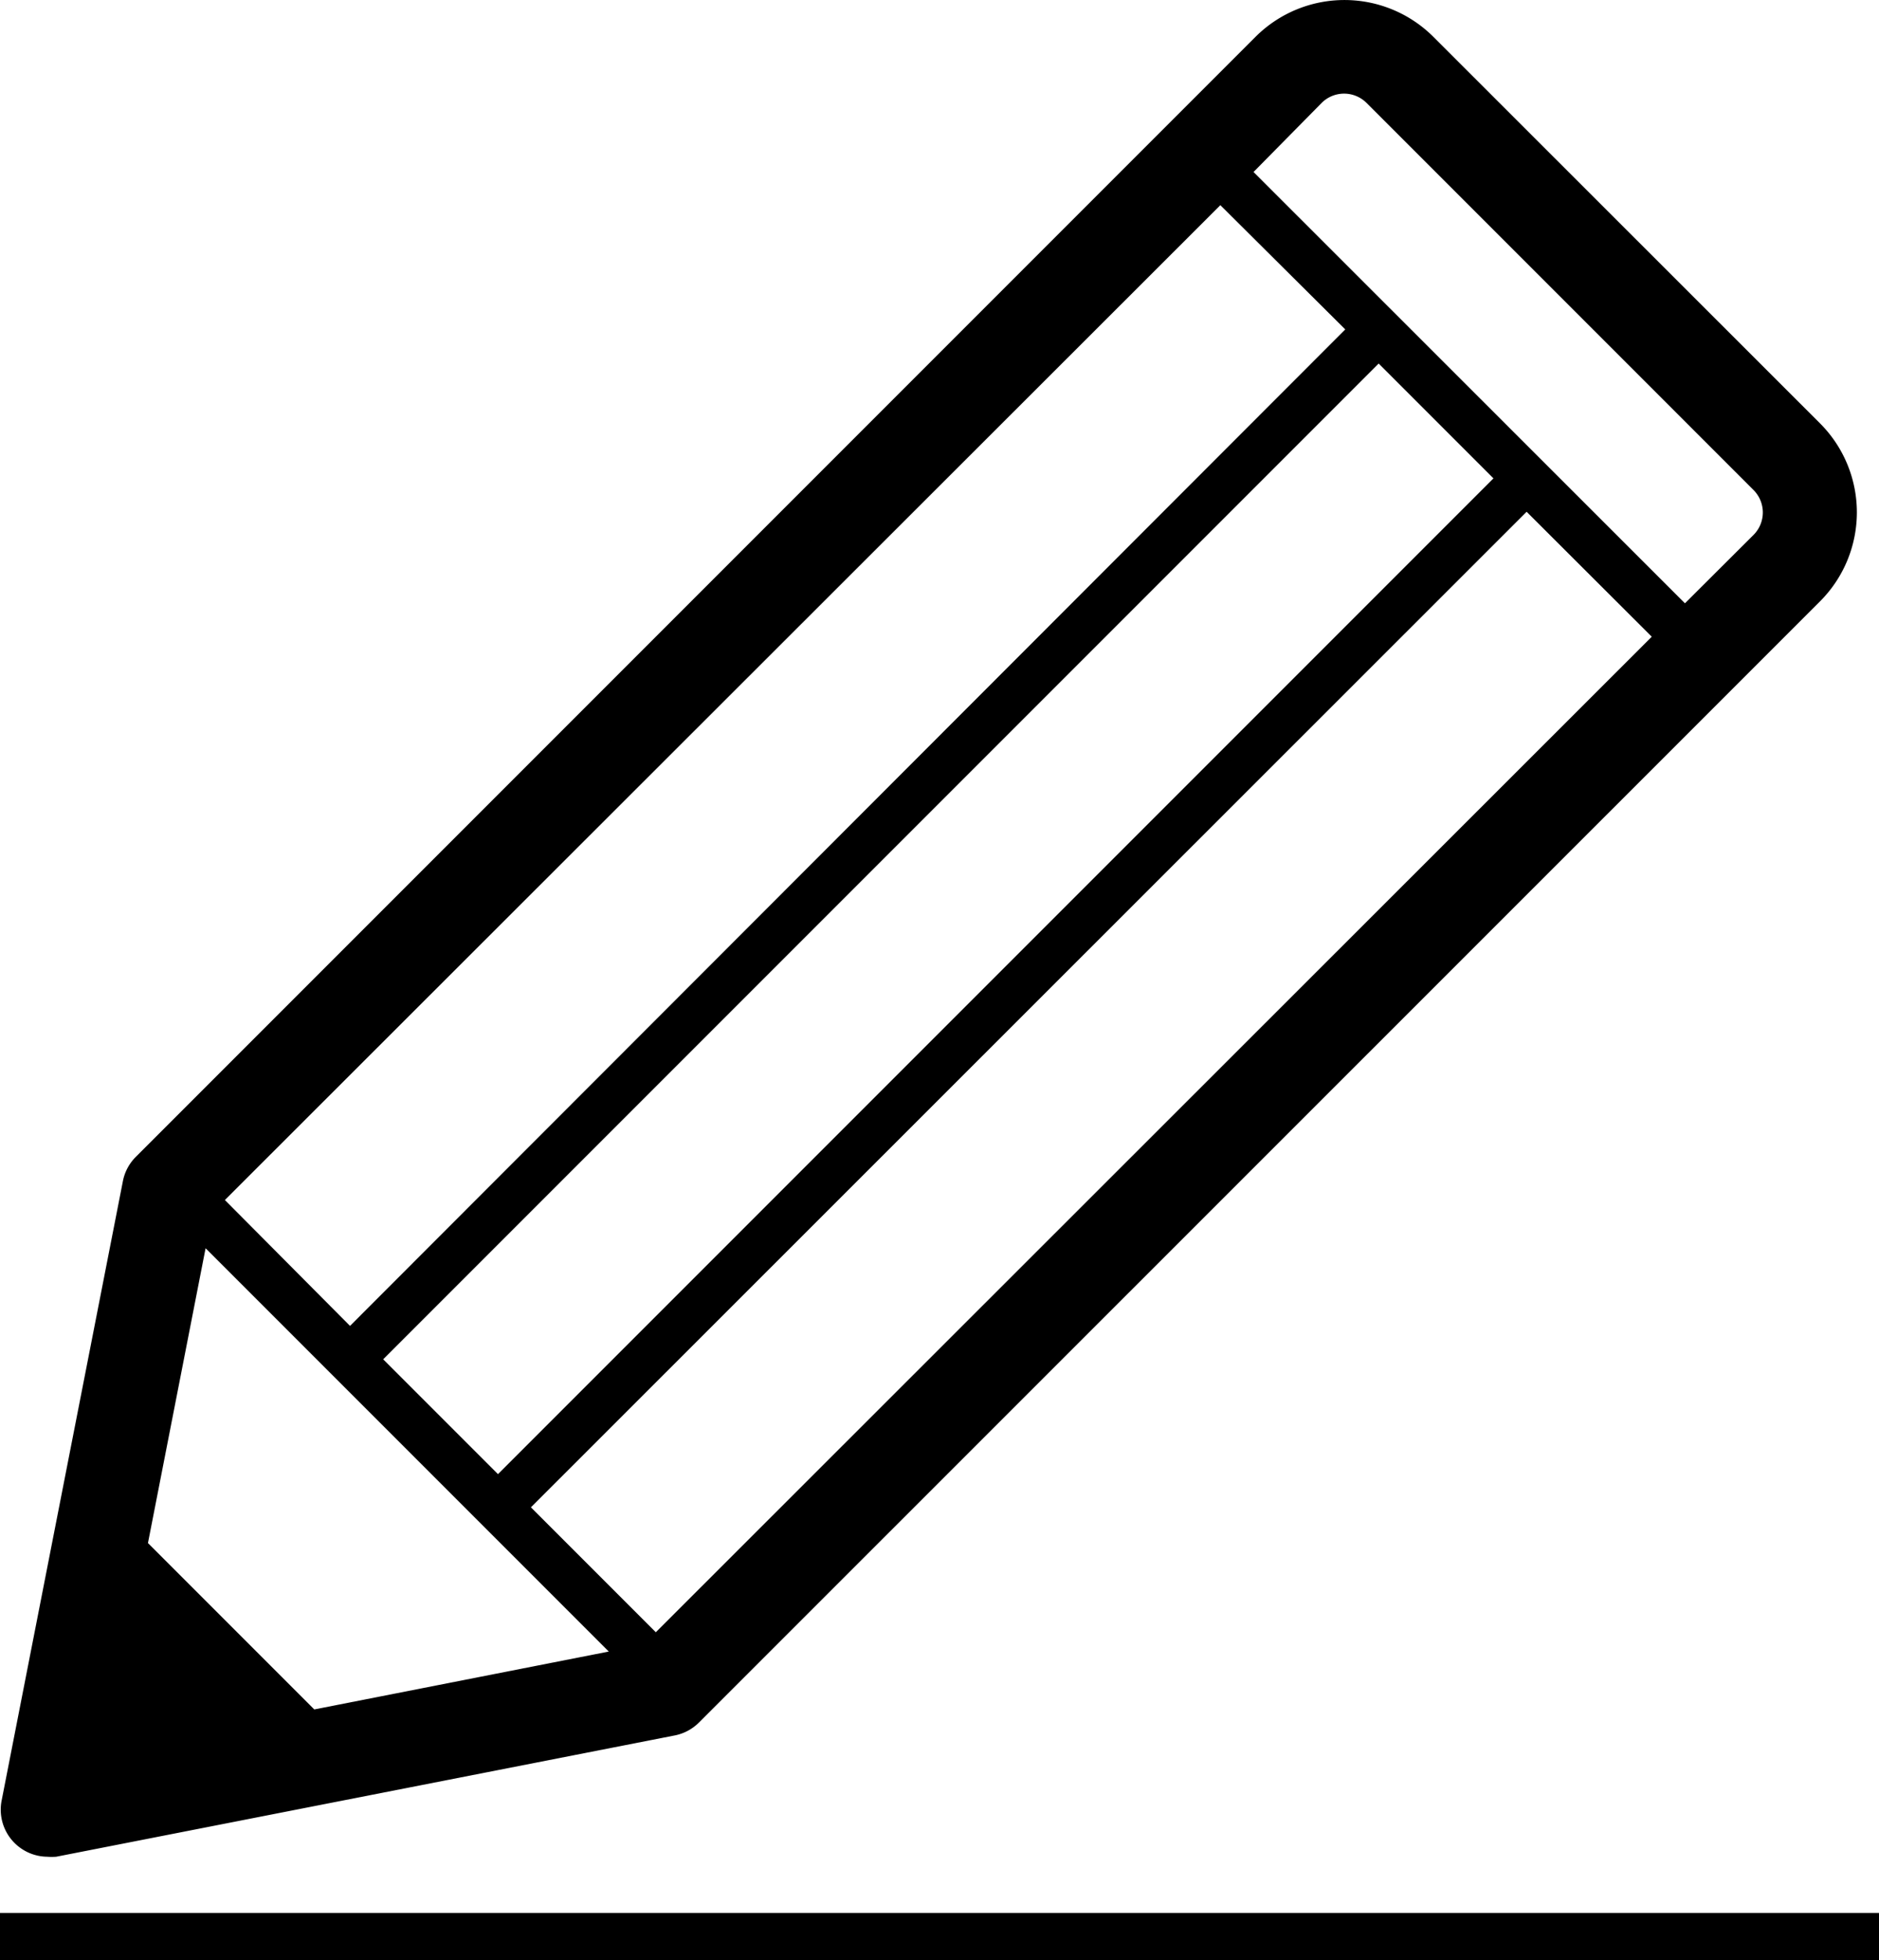
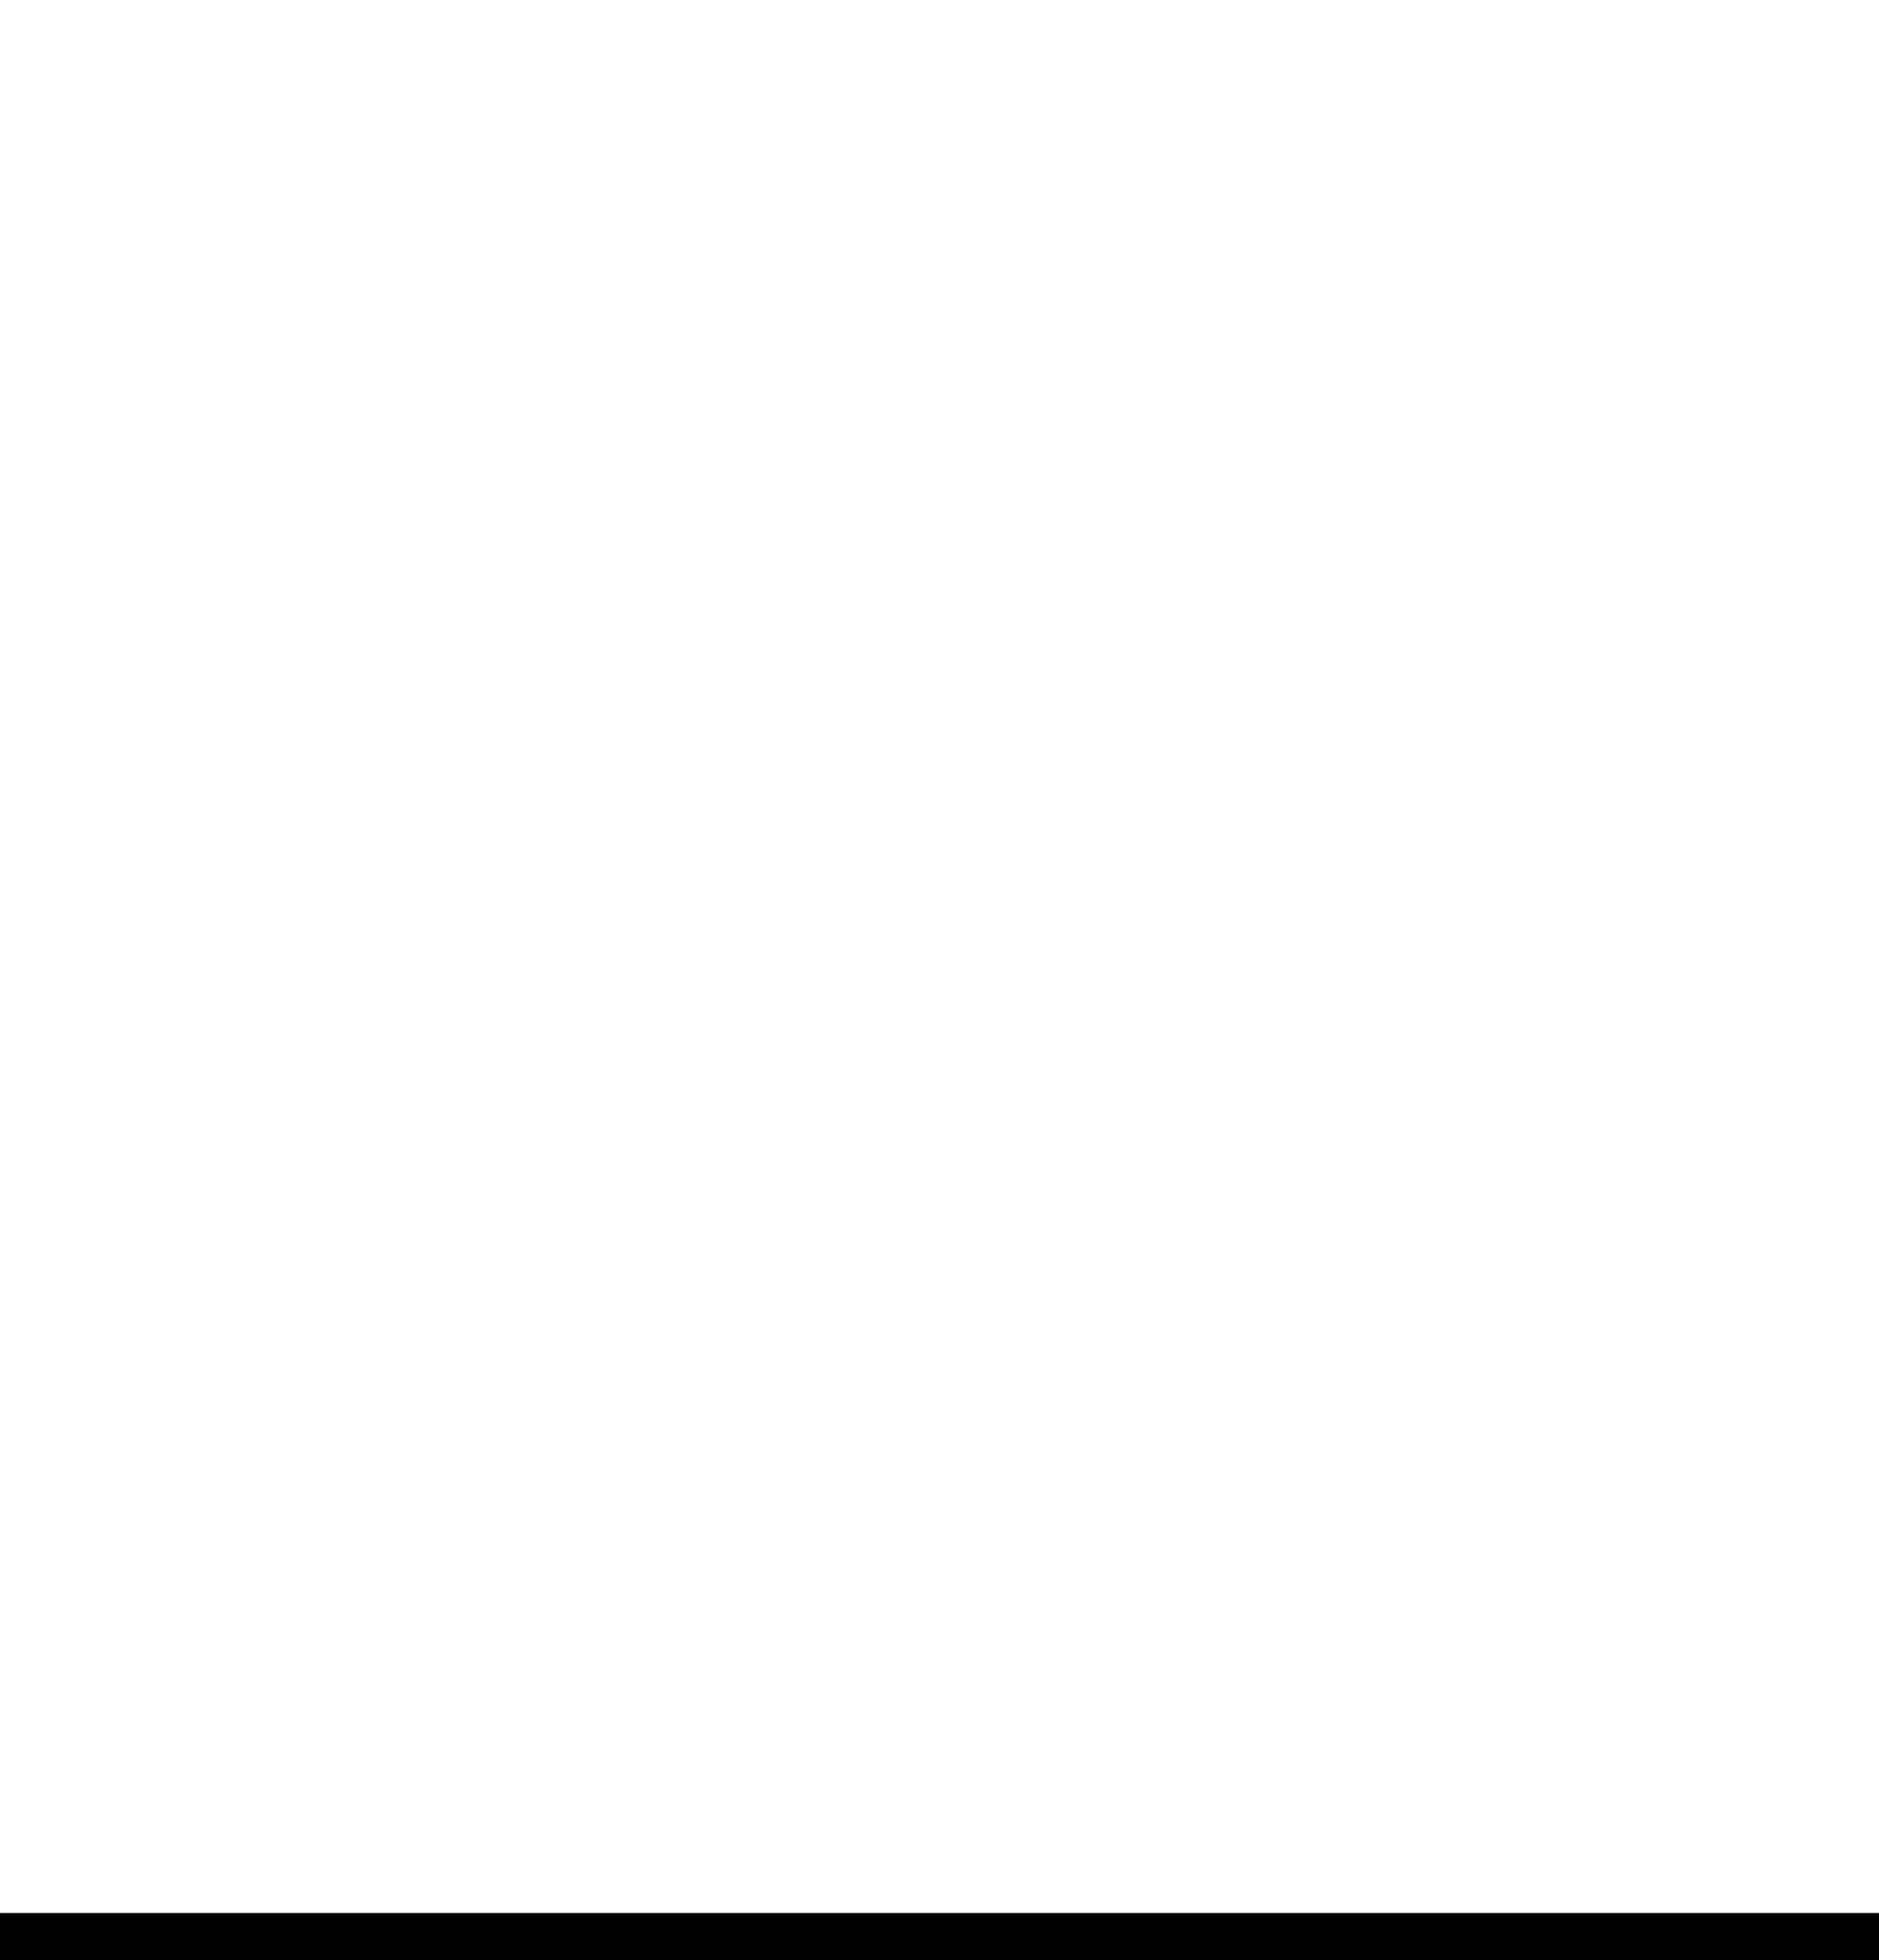
<svg xmlns="http://www.w3.org/2000/svg" viewBox="0 0 79.88 83.3">
  <g id="Layer_2" data-name="Layer 2">
    <g id="Layer_1-2" data-name="Layer 1">
-       <path d="M2,78.91a2.58,2.58,0,0,0,.39,0l26.32-5.16a2,2,0,0,0,1-.54L77.38,25.55a5.35,5.35,0,0,0,0-7.55L60.93,1.56a5.35,5.35,0,0,0-7.55,0L5.77,49.17a2,2,0,0,0-.54,1L.07,76.52a2,2,0,0,0,2,2.39ZM16.29,57.77,58.61,15.45l4.88,4.88L21.17,62.65Zm-1.41-1.42L9.56,51,51.88,8.72,57.19,14Zm11,13.84L13.36,72.65,6.29,65.58,8.74,53.05Zm2-.82-5.31-5.31L64.9,21.75l5.32,5.31Zm28.31-65a1.35,1.35,0,0,1,1.9,0L74.55,20.83a1.35,1.35,0,0,1,0,1.9l-2.92,2.91L53.29,7.31Z" />
      <rect y="81.3" width="79.88" height="2" />
    </g>
  </g>
</svg>